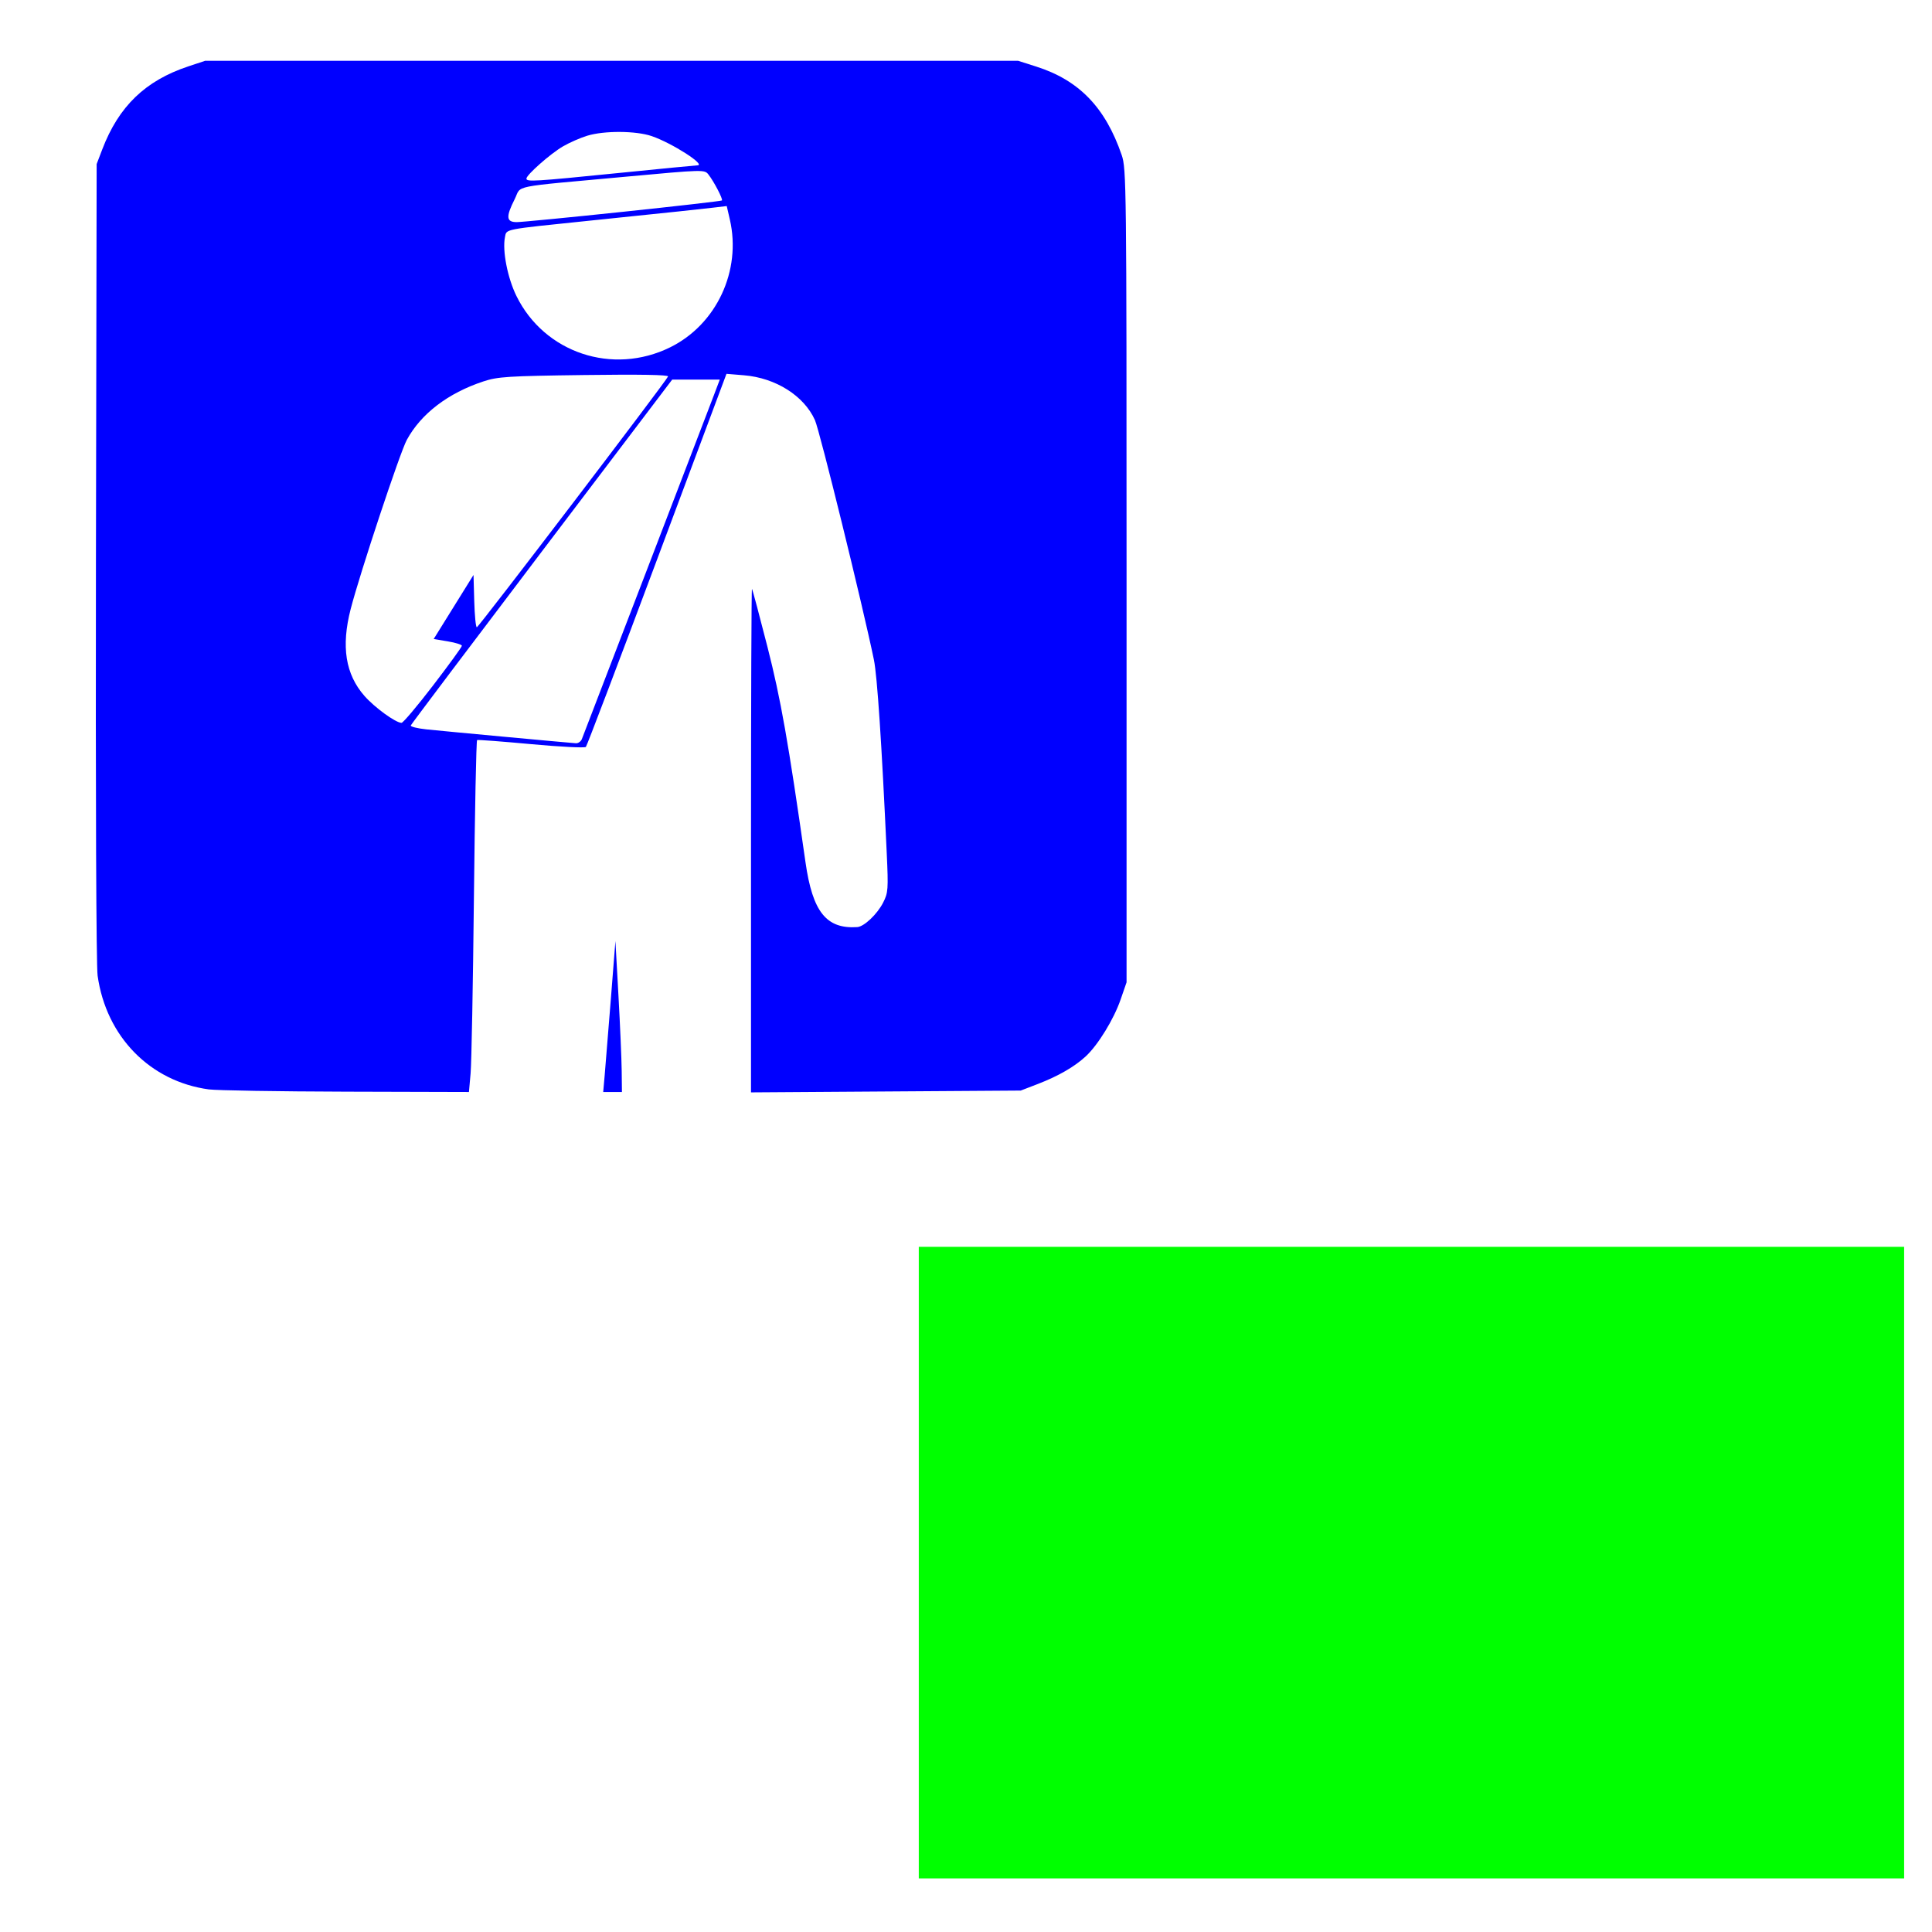
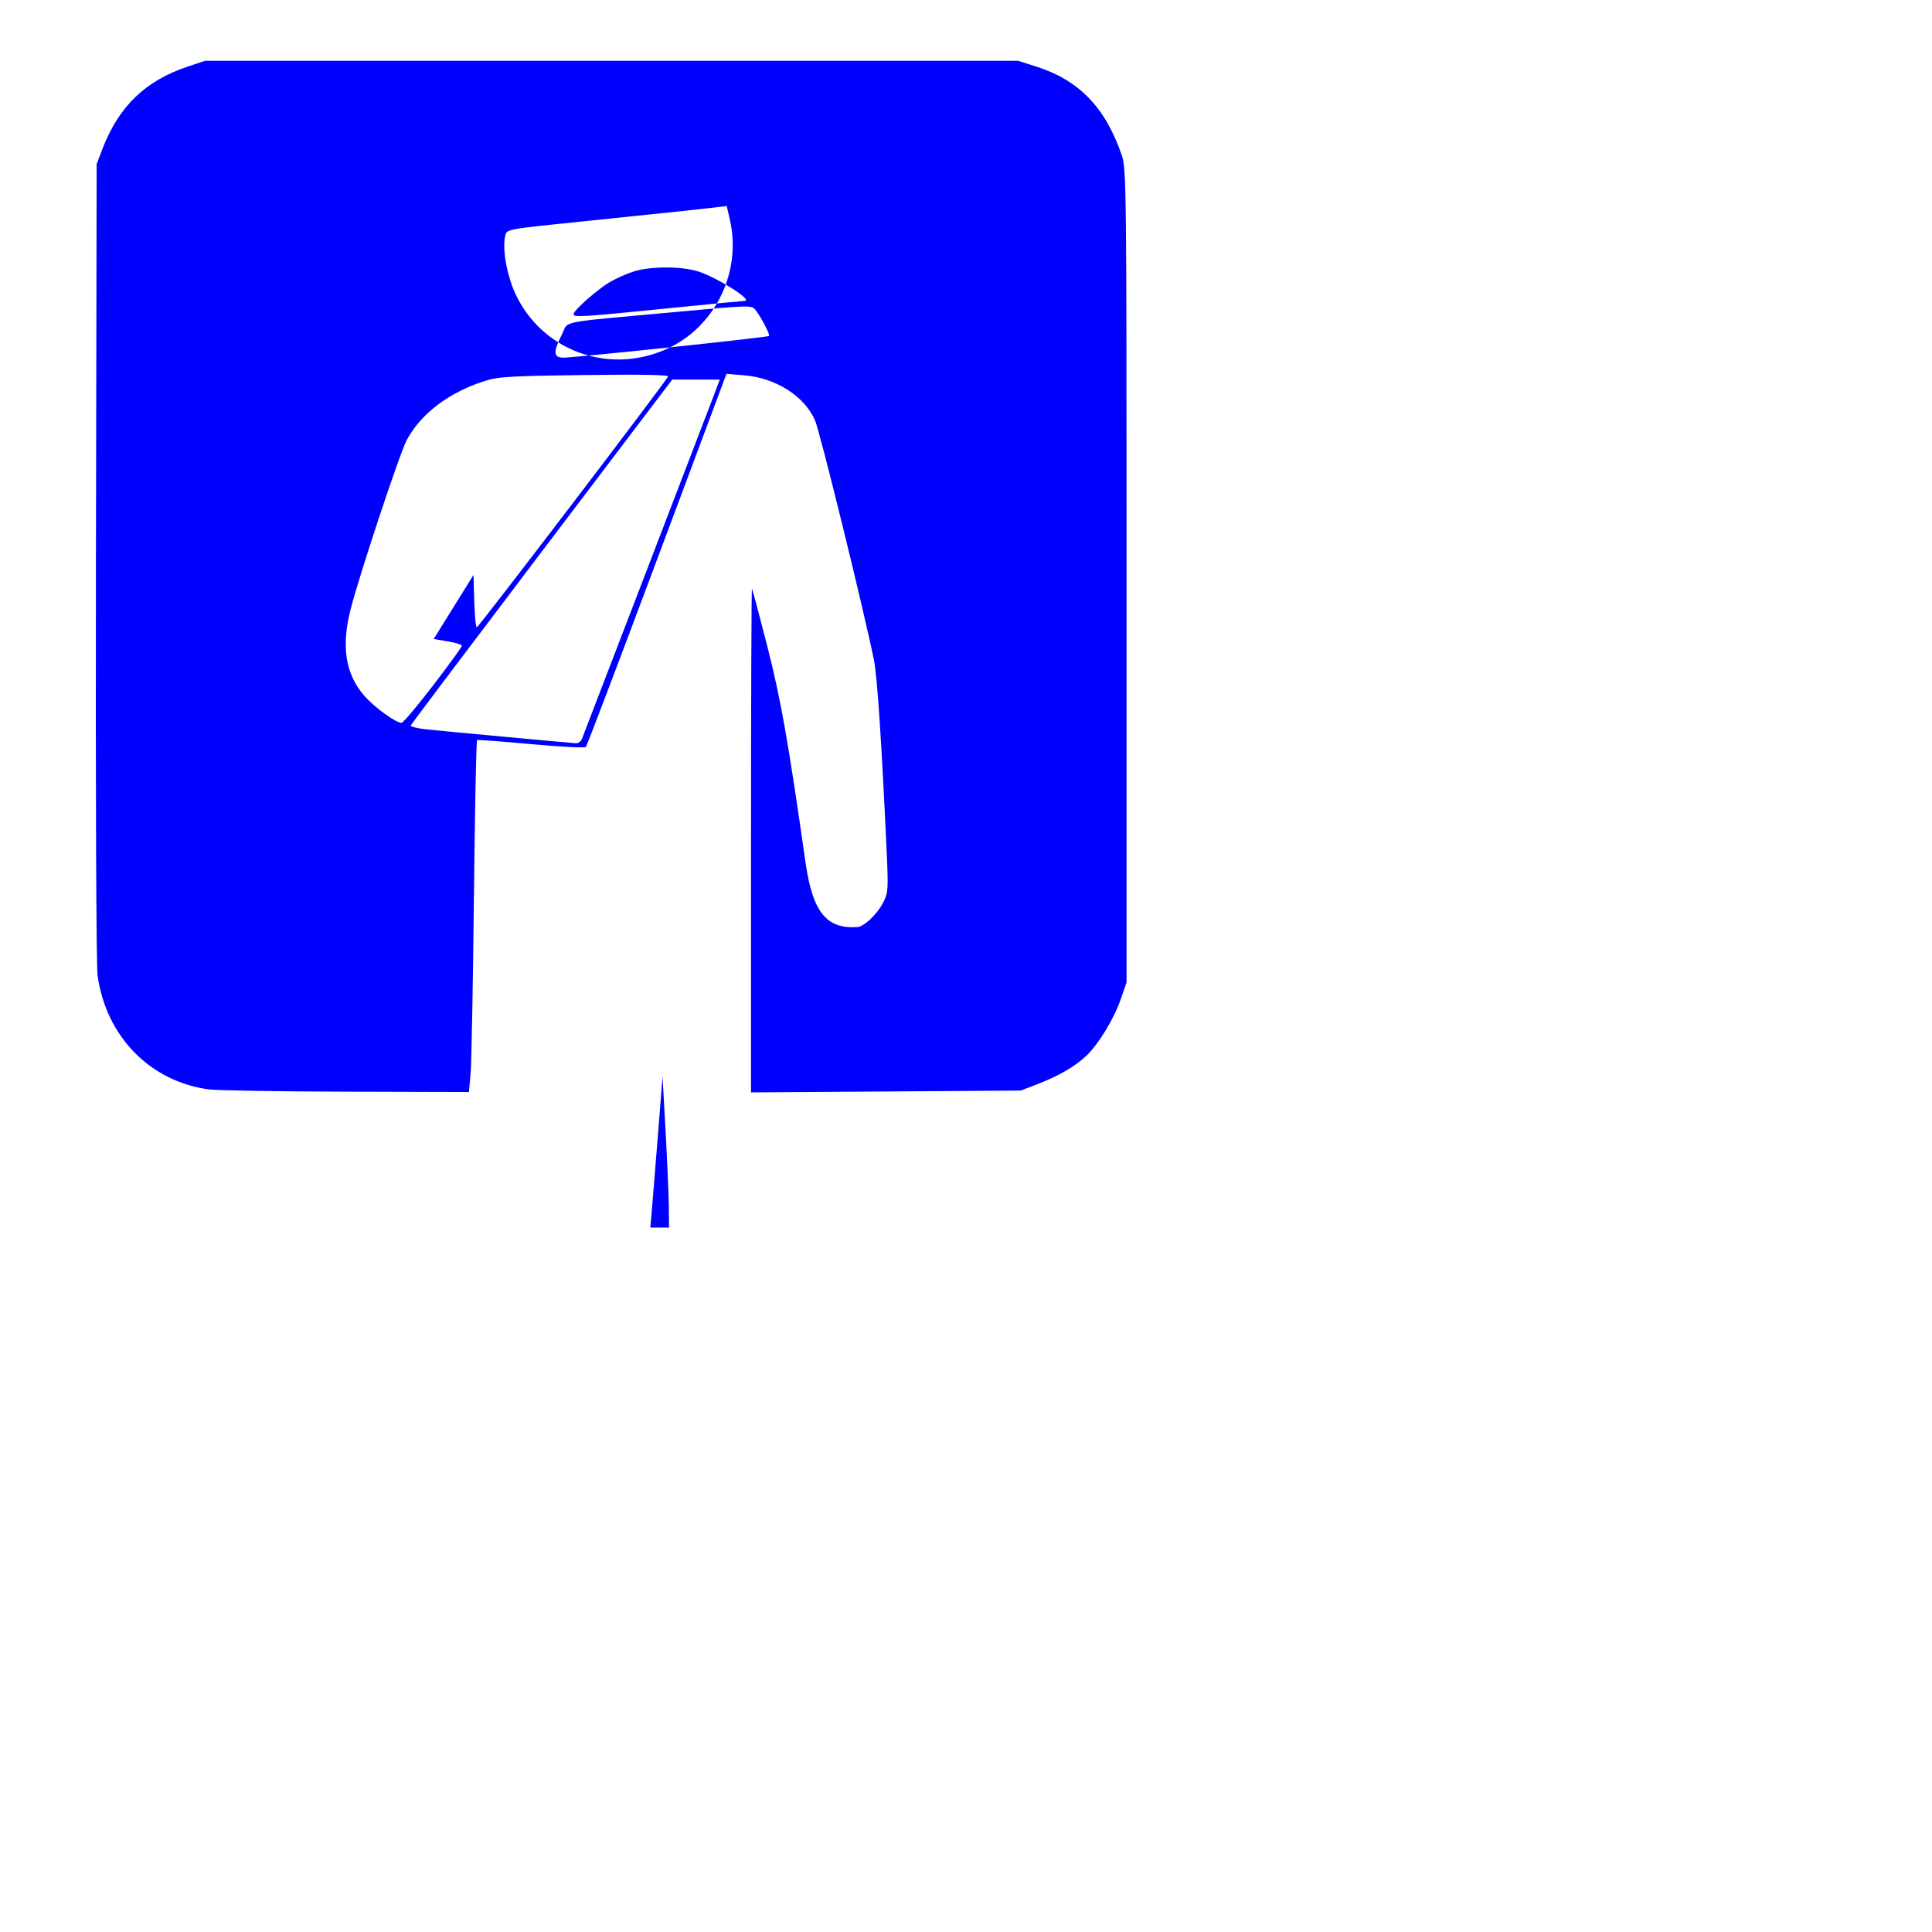
<svg xmlns="http://www.w3.org/2000/svg" xmlns:ns1="http://www.inkscape.org/namespaces/inkscape" xmlns:ns2="http://sodipodi.sourceforge.net/DTD/sodipodi-0.dtd" width="1080" height="1080" id="svg2" version="1.1" ns1:version="0.47 r22583" ns2:docname="FirstAidBox.svg">
  <defs id="defs4">
    <ns1:perspective ns2:type="inkscape:persp3d" ns1:vp_x="0 : 526.18109 : 1" ns1:vp_y="0 : 1000 : 0" ns1:vp_z="744.09448 : 526.18109 : 1" ns1:persp3d-origin="372.04724 : 350.78739 : 1" id="perspective10" />
    <ns1:perspective id="perspective2824" ns1:persp3d-origin="0.5 : 0.33333333 : 1" ns1:vp_z="1 : 0.5 : 1" ns1:vp_y="0 : 1000 : 0" ns1:vp_x="0 : 0.5 : 1" ns2:type="inkscape:persp3d" />
    <ns1:perspective id="perspective2876" ns1:persp3d-origin="0.5 : 0.33333333 : 1" ns1:vp_z="1 : 0.5 : 1" ns1:vp_y="0 : 1000 : 0" ns1:vp_x="0 : 0.5 : 1" ns2:type="inkscape:persp3d" />
    <ns1:perspective id="perspective4049" ns1:persp3d-origin="0.5 : 0.33333333 : 1" ns1:vp_z="1 : 0.5 : 1" ns1:vp_y="0 : 1000 : 0" ns1:vp_x="0 : 0.5 : 1" ns2:type="inkscape:persp3d" />
    <ns1:perspective id="perspective4074" ns1:persp3d-origin="0.5 : 0.33333333 : 1" ns1:vp_z="1 : 0.5 : 1" ns1:vp_y="0 : 1000 : 0" ns1:vp_x="0 : 0.5 : 1" ns2:type="inkscape:persp3d" />
    <ns1:perspective id="perspective4140" ns1:persp3d-origin="0.5 : 0.33333333 : 1" ns1:vp_z="1 : 0.5 : 1" ns1:vp_y="0 : 1000 : 0" ns1:vp_x="0 : 0.5 : 1" ns2:type="inkscape:persp3d" />
    <ns1:perspective id="perspective4176" ns1:persp3d-origin="0.5 : 0.33333333 : 1" ns1:vp_z="1 : 0.5 : 1" ns1:vp_y="0 : 1000 : 0" ns1:vp_x="0 : 0.5 : 1" ns2:type="inkscape:persp3d" />
    <ns1:perspective id="perspective4201" ns1:persp3d-origin="0.5 : 0.33333333 : 1" ns1:vp_z="1 : 0.5 : 1" ns1:vp_y="0 : 1000 : 0" ns1:vp_x="0 : 0.5 : 1" ns2:type="inkscape:persp3d" />
    <ns1:perspective id="perspective4252" ns1:persp3d-origin="0.5 : 0.33333333 : 1" ns1:vp_z="1 : 0.5 : 1" ns1:vp_y="0 : 1000 : 0" ns1:vp_x="0 : 0.5 : 1" ns2:type="inkscape:persp3d" />
  </defs>
  <ns2:namedview id="base" pagecolor="#ffffff" bordercolor="#666666" borderopacity="1.0" ns1:pageopacity="0.0" ns1:pageshadow="2" ns1:zoom="0.175" ns1:cx="-290.1949" ns1:cy="1051.8307" ns1:document-units="px" ns1:current-layer="layer1" showgrid="false" ns1:window-width="1024" ns1:window-height="742" ns1:window-x="1148" ns1:window-y="-4" ns1:window-maximized="1" />
  <g ns1:label="Layer 1" ns1:groupmode="layer" id="layer1" transform="translate(0,27.638)">
-     <rect style="fill:#00ff00;fill-opacity:1;stroke:none" id="rect4264" width="353.049" height="550.814" x="669.346" y="-1064.42" transform="matrix(0,1,-1,0,0,0)" />
-     <path style="fill:#0000ff;fill-opacity:1" d="M 116.795,581.356 C 83.916,576.919 59.382,551.86 54.571,517.799 53.785,512.233 53.399,416.978 53.632,286.21 l 0.396,-222.135 3.145,-8.227 C 66.365,31.802 81.25,17.444 105.252,9.473 l 9.379,-3.115 227.26,0 227.26,0 10.1,3.217 c 23.941,7.625 38.642,22.841 47.778,49.45 2.626,7.648 2.725,16.182 2.725,235.196 l 0,227.26 -3.336,9.654 c -3.8,10.997 -12.61,25.363 -19.442,31.7 -6.283,5.828 -15.372,11.074 -26.831,15.484 l -9.552,3.676 -75.393,0.507 -75.393,0.507 0,-141.028 c 0,-77.565 0.245,-140.757 0.545,-140.427 0.3,0.331 4.188,14.886 8.639,32.345 7.464,29.275 11.644,52.935 21.285,120.484 3.961,27.752 11.649,37.377 28.94,36.233 3.811,-0.252 11.138,-7.184 14.445,-13.668 2.827,-5.541 2.96,-7.352 2.032,-27.595 -2.831,-61.712 -5.319,-99.171 -7.191,-108.24 -6.31,-30.577 -30.284,-127.994 -32.959,-133.926 -6.126,-13.589 -21.951,-23.582 -39.647,-25.037 l -9.798,-0.806 -38.755,103.693 c -21.315,57.031 -39.244,104.22 -39.841,104.863 -0.597,0.644 -14.324,-0.05 -30.505,-1.542 -16.181,-1.492 -29.811,-2.526 -30.29,-2.298 -0.479,0.228 -1.285,39.881 -1.791,88.118 -0.506,48.237 -1.338,92.411 -1.849,98.164 l -0.928,10.461 -68.706,-0.189 c -37.788,-0.104 -72.277,-0.671 -76.642,-1.26 z M 325.278,385.486 c 1.525,-3.808 69.757,-181.531 73.678,-191.908 l 3.408,-9.018 -13.302,0 -13.301,0 -72.848,96.064 c -40.067,52.835 -73.046,96.608 -73.288,97.274 -0.242,0.665 3.654,1.647 8.658,2.182 8.392,0.896 78.218,7.38 83.614,7.764 1.304,0.093 2.826,-0.968 3.382,-2.356 z m -83.154,-29.993 c 8.842,-11.536 16.077,-21.495 16.077,-22.132 0,-0.636 -3.548,-1.749 -7.884,-2.473 l -7.884,-1.316 11.131,-17.905 11.131,-17.905 0.411,14.658 c 0.226,8.062 0.875,14.625 1.443,14.585 1.064,-0.076 105.948,-137.633 106.895,-140.195 0.347,-0.939 -15.821,-1.217 -46.895,-0.805 -42.817,0.568 -48.291,0.915 -56.334,3.57 -19.755,6.521 -34.852,18.05 -42.809,32.693 -3.824,7.036 -26.216,74.524 -31.382,94.579 -5.386,20.911 -2.911,36.472 7.721,48.551 5.716,6.494 17.403,14.984 20.704,15.04 0.879,0.015 8.833,-9.411 17.676,-20.947 z M 374.604,166.525 c 25.942,-12.782 39.983,-42.854 33.375,-71.482 l -1.729,-7.49 -7.516,0.883 c -8.592,1.01 -20.257,2.239 -69.83,7.356 -48.004,4.955 -45.698,4.501 -46.634,9.185 -1.514,7.57 1.463,22.779 6.436,32.88 15.642,31.773 53.768,44.497 85.898,28.667 z m -26.343,-75.767 c 30.09,-3.166 54.971,-6.019 55.292,-6.34 0.696,-0.696 -4.402,-10.509 -7.535,-14.506 -2.19,-2.793 -2.631,-2.782 -45.845,1.191 -66.26,6.091 -58.361,4.496 -62.473,12.612 -4.993,9.854 -4.723,12.83 1.163,12.812 2.579,-0.007 29.308,-2.604 59.398,-5.77 z m -3.002,-21.632 c 23.646,-2.381 43.68,-4.329 44.519,-4.329 5.325,0 -14.137,-12.491 -25.488,-16.359 -8.807,-3.001 -26.456,-3.107 -35.984,-0.216 -3.901,1.183 -10.06,3.891 -13.687,6.016 -7.01,4.108 -20.344,15.887 -20.344,17.971 0,1.875 4.345,1.613 50.985,-3.083 z m -7.205,503.94 c 0.476,-5.357 2.013,-24.349 3.417,-42.205 l 2.552,-32.466 1.685,30.301 c 0.927,16.666 1.746,35.658 1.82,42.205 l 0.135,11.904 -5.237,0 -5.237,0 0.865,-9.74 z" id="path4262" />
-     <path style="fill:#000000" d="" id="path4260" />
+     <path style="fill:#0000ff;fill-opacity:1" d="M 116.795,581.356 C 83.916,576.919 59.382,551.86 54.571,517.799 53.785,512.233 53.399,416.978 53.632,286.21 l 0.396,-222.135 3.145,-8.227 C 66.365,31.802 81.25,17.444 105.252,9.473 l 9.379,-3.115 227.26,0 227.26,0 10.1,3.217 c 23.941,7.625 38.642,22.841 47.778,49.45 2.626,7.648 2.725,16.182 2.725,235.196 l 0,227.26 -3.336,9.654 c -3.8,10.997 -12.61,25.363 -19.442,31.7 -6.283,5.828 -15.372,11.074 -26.831,15.484 l -9.552,3.676 -75.393,0.507 -75.393,0.507 0,-141.028 c 0,-77.565 0.245,-140.757 0.545,-140.427 0.3,0.331 4.188,14.886 8.639,32.345 7.464,29.275 11.644,52.935 21.285,120.484 3.961,27.752 11.649,37.377 28.94,36.233 3.811,-0.252 11.138,-7.184 14.445,-13.668 2.827,-5.541 2.96,-7.352 2.032,-27.595 -2.831,-61.712 -5.319,-99.171 -7.191,-108.24 -6.31,-30.577 -30.284,-127.994 -32.959,-133.926 -6.126,-13.589 -21.951,-23.582 -39.647,-25.037 l -9.798,-0.806 -38.755,103.693 c -21.315,57.031 -39.244,104.22 -39.841,104.863 -0.597,0.644 -14.324,-0.05 -30.505,-1.542 -16.181,-1.492 -29.811,-2.526 -30.29,-2.298 -0.479,0.228 -1.285,39.881 -1.791,88.118 -0.506,48.237 -1.338,92.411 -1.849,98.164 l -0.928,10.461 -68.706,-0.189 c -37.788,-0.104 -72.277,-0.671 -76.642,-1.26 z M 325.278,385.486 c 1.525,-3.808 69.757,-181.531 73.678,-191.908 l 3.408,-9.018 -13.302,0 -13.301,0 -72.848,96.064 c -40.067,52.835 -73.046,96.608 -73.288,97.274 -0.242,0.665 3.654,1.647 8.658,2.182 8.392,0.896 78.218,7.38 83.614,7.764 1.304,0.093 2.826,-0.968 3.382,-2.356 z m -83.154,-29.993 c 8.842,-11.536 16.077,-21.495 16.077,-22.132 0,-0.636 -3.548,-1.749 -7.884,-2.473 l -7.884,-1.316 11.131,-17.905 11.131,-17.905 0.411,14.658 c 0.226,8.062 0.875,14.625 1.443,14.585 1.064,-0.076 105.948,-137.633 106.895,-140.195 0.347,-0.939 -15.821,-1.217 -46.895,-0.805 -42.817,0.568 -48.291,0.915 -56.334,3.57 -19.755,6.521 -34.852,18.05 -42.809,32.693 -3.824,7.036 -26.216,74.524 -31.382,94.579 -5.386,20.911 -2.911,36.472 7.721,48.551 5.716,6.494 17.403,14.984 20.704,15.04 0.879,0.015 8.833,-9.411 17.676,-20.947 z M 374.604,166.525 c 25.942,-12.782 39.983,-42.854 33.375,-71.482 l -1.729,-7.49 -7.516,0.883 c -8.592,1.01 -20.257,2.239 -69.83,7.356 -48.004,4.955 -45.698,4.501 -46.634,9.185 -1.514,7.57 1.463,22.779 6.436,32.88 15.642,31.773 53.768,44.497 85.898,28.667 z c 30.09,-3.166 54.971,-6.019 55.292,-6.34 0.696,-0.696 -4.402,-10.509 -7.535,-14.506 -2.19,-2.793 -2.631,-2.782 -45.845,1.191 -66.26,6.091 -58.361,4.496 -62.473,12.612 -4.993,9.854 -4.723,12.83 1.163,12.812 2.579,-0.007 29.308,-2.604 59.398,-5.77 z m -3.002,-21.632 c 23.646,-2.381 43.68,-4.329 44.519,-4.329 5.325,0 -14.137,-12.491 -25.488,-16.359 -8.807,-3.001 -26.456,-3.107 -35.984,-0.216 -3.901,1.183 -10.06,3.891 -13.687,6.016 -7.01,4.108 -20.344,15.887 -20.344,17.971 0,1.875 4.345,1.613 50.985,-3.083 z m -7.205,503.94 c 0.476,-5.357 2.013,-24.349 3.417,-42.205 l 2.552,-32.466 1.685,30.301 c 0.927,16.666 1.746,35.658 1.82,42.205 l 0.135,11.904 -5.237,0 -5.237,0 0.865,-9.74 z" id="path4262" />
    <path style="fill:#000000" d="" id="path4258" />
  </g>
</svg>